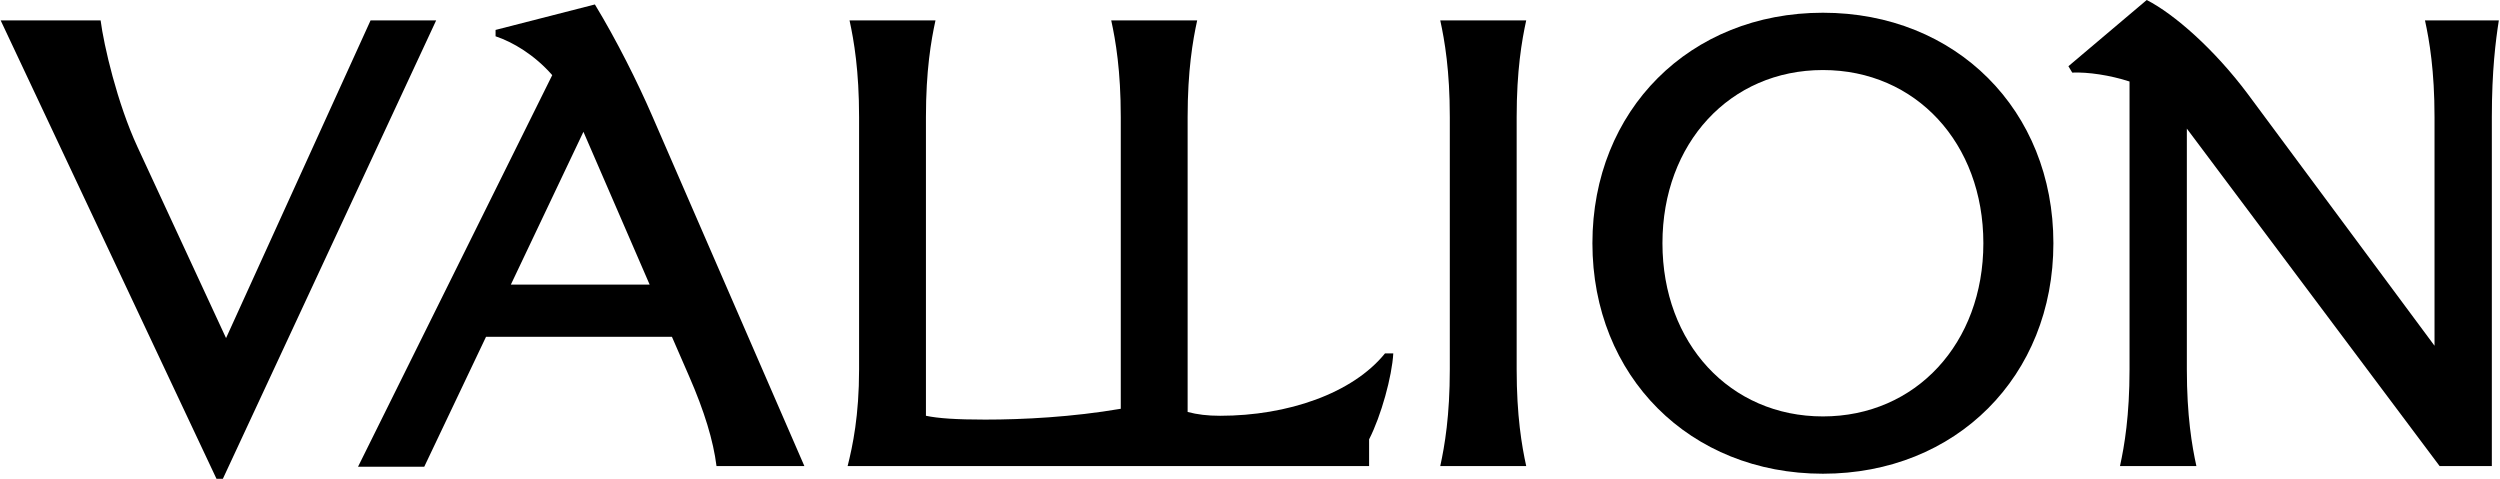
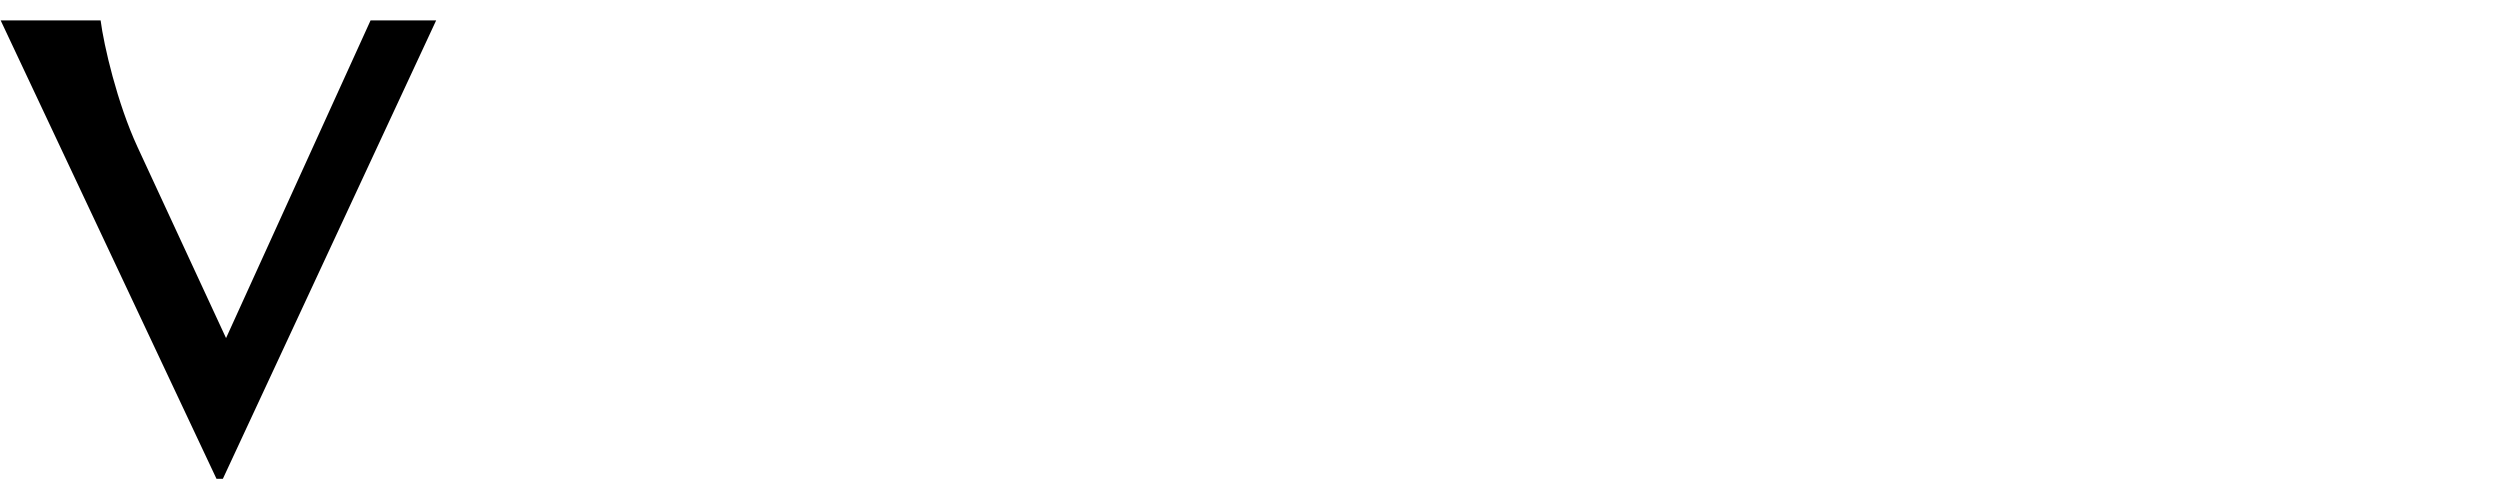
<svg xmlns="http://www.w3.org/2000/svg" width="1378" height="264" viewBox="0 0 1378 264" fill="none">
-   <path d="M1377.36 11.23C1375.6 22.461 1373.5 38.956 1373.5 64.576V256.903H1344.72L1205.39 70.894V203.557C1205.39 229.177 1208.19 245.672 1210.65 256.903H1168.54C1170.99 245.672 1173.8 229.177 1173.8 203.557V44.923C1162.92 41.413 1150.99 39.658 1142.21 40.009L1140.11 36.5L1183.28 -0C1198.37 7.721 1220.48 27.024 1239.08 51.942L1341.91 190.571V64.576C1341.91 38.956 1339.1 22.461 1336.65 11.23H1377.36Z" fill="black" />
-   <path d="M1004.79 261.115C931.435 261.115 877.738 207.418 877.738 134.067C877.738 60.717 931.435 7.02 1004.79 7.02C1078.14 7.02 1131.83 60.717 1131.83 134.067C1131.83 207.418 1078.14 261.115 1004.79 261.115ZM1004.79 229.529C1056.03 229.529 1093.23 189.168 1093.23 134.067C1093.23 78.967 1056.03 38.606 1004.79 38.606C953.545 38.606 916.343 78.967 916.343 134.067C916.343 189.168 953.545 229.529 1004.79 229.529Z" fill="black" />
-   <path d="M793.869 256.903C796.325 245.672 799.133 229.177 799.133 203.557V64.576C799.133 38.956 796.325 22.461 793.869 11.23H841.248C838.792 22.461 835.984 38.956 835.984 64.576V203.557C835.984 229.177 838.792 245.672 841.248 256.903H793.869Z" fill="black" />
-   <path d="M763.42 194.783H767.982C767.281 207.417 761.314 229.177 754.646 242.163V256.903H467.209C470.017 245.672 473.526 229.177 473.526 203.557V64.576C473.526 38.956 470.719 22.461 468.262 11.23H515.642C513.185 22.461 510.377 38.956 510.377 64.576V229.177C517.046 230.581 526.872 231.283 543.017 231.283C564.074 231.283 591.098 229.879 617.771 225.316V64.576C617.771 38.956 614.964 22.461 612.507 11.23H659.887C657.43 22.461 654.622 38.956 654.622 64.576V227.071C659.887 228.475 665.502 229.177 672.521 229.177C709.723 229.177 745.521 216.893 763.42 194.783Z" fill="black" />
-   <path d="M359.492 63.874L443.372 256.903H394.939C393.184 242.865 388.271 226.72 379.848 207.417L370.372 185.658H267.891L233.848 257.254H197.348L304.391 41.413C294.564 30.182 282.631 23.163 273.156 20.005V16.495L327.905 2.456C339.838 22.11 351.42 45.274 359.492 63.874ZM321.588 72.649L281.579 156.879H358.088L321.588 72.649Z" fill="black" />
  <path d="M124.598 186.36L204.266 11.23H240.415L122.843 263.922H119.333L0.358 11.23H55.459C57.213 24.918 64.584 56.855 75.814 81.072L124.598 186.36Z" fill="black" />
</svg>